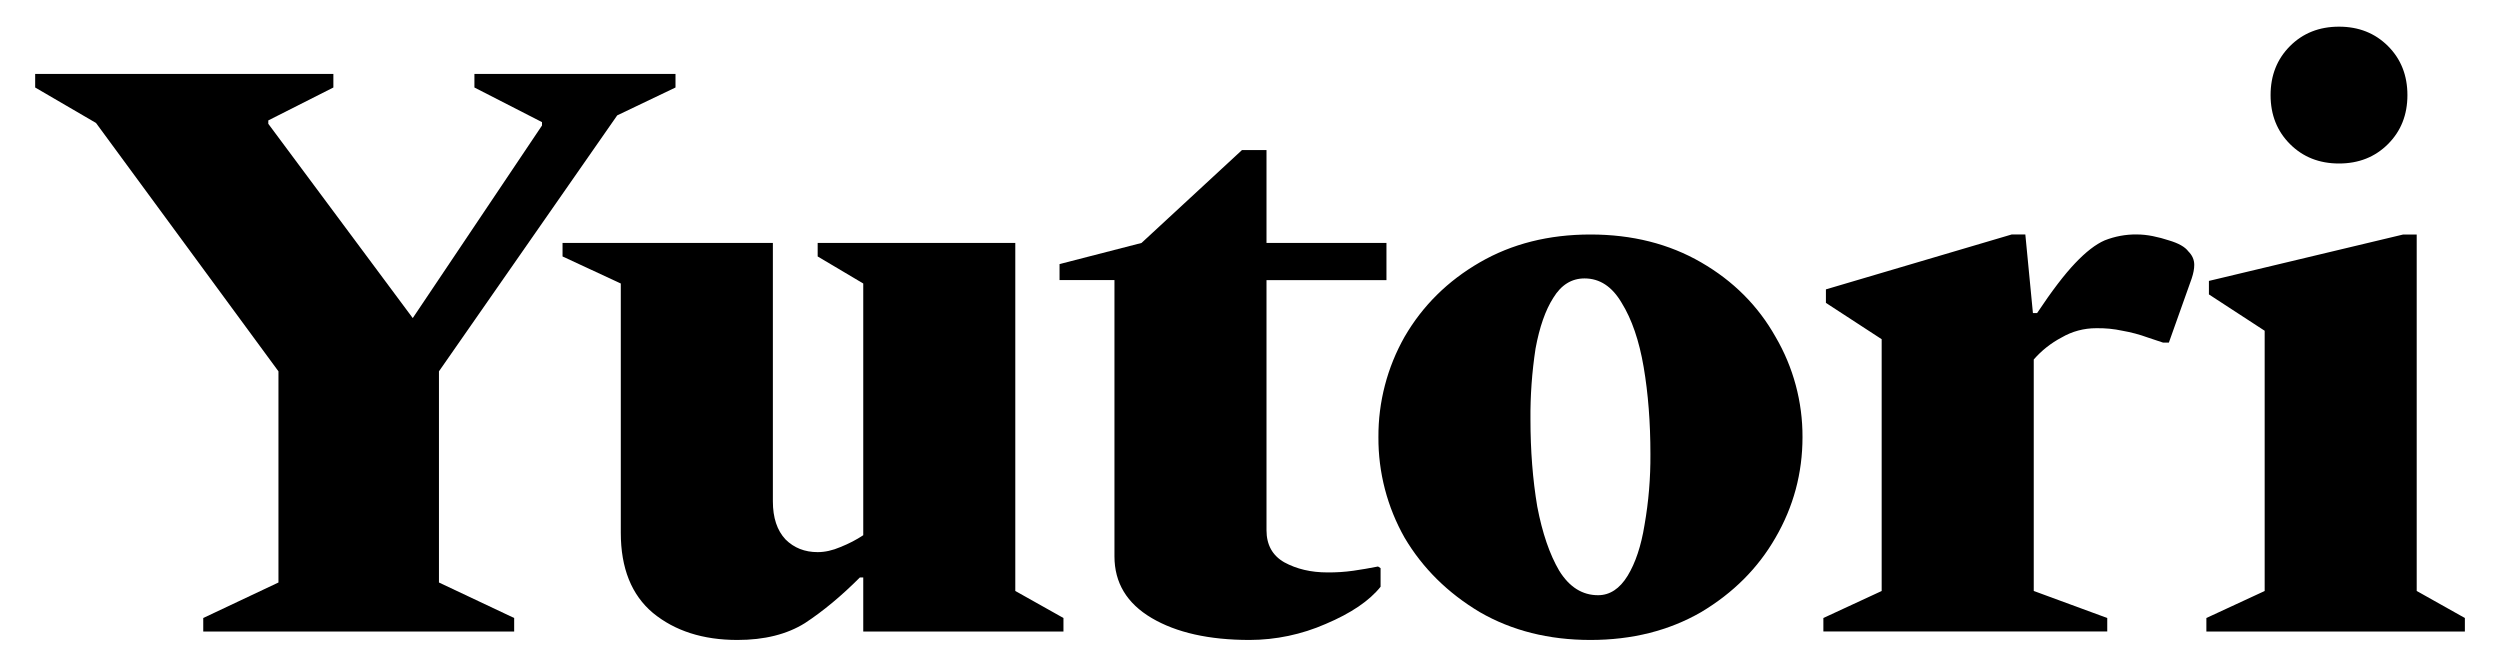
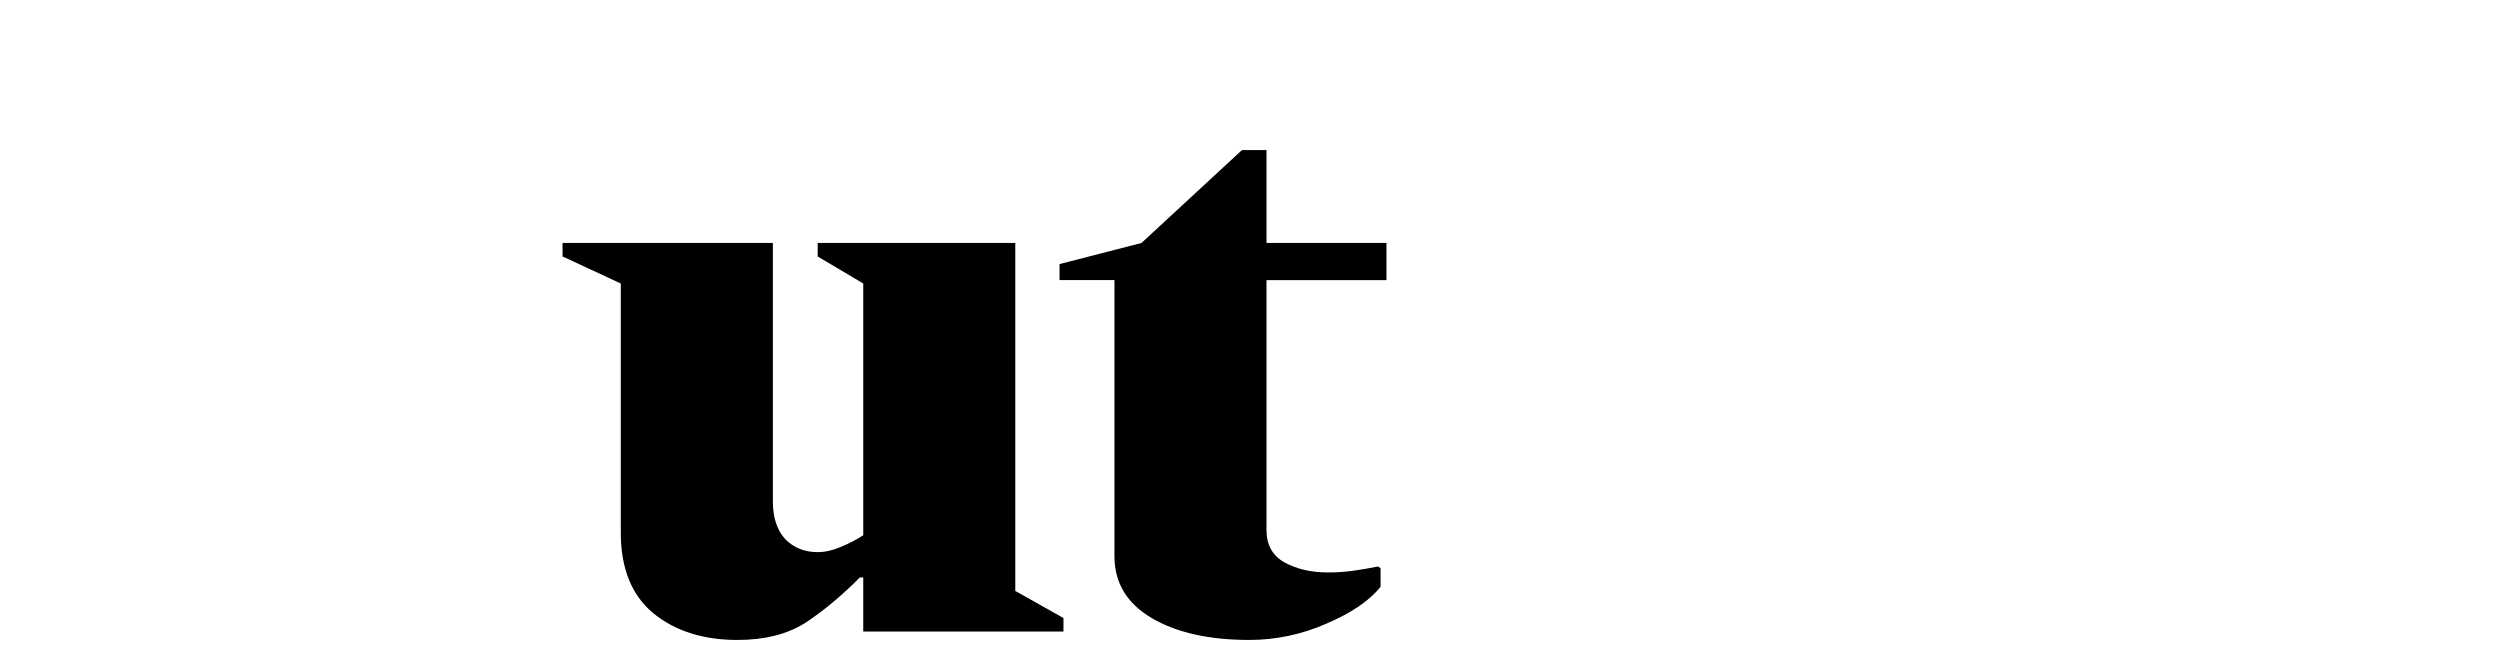
<svg xmlns="http://www.w3.org/2000/svg" width="60" height="16" viewBox="0 0 60 16" fill="none">
-   <path d="M56.136 3.924C55.663 3.924 55.271 3.769 54.96 3.458C54.649 3.147 54.494 2.755 54.494 2.283C54.494 1.809 54.649 1.418 54.96 1.106C55.271 0.795 55.663 0.64 56.136 0.64C56.609 0.64 57 0.795 57.312 1.106C57.623 1.417 57.778 1.809 57.778 2.283C57.778 2.755 57.623 3.147 57.312 3.458C57.001 3.769 56.609 3.924 56.136 3.924ZM52.953 15.156V14.832L54.352 14.184V7.938L53.014 7.066V6.742L57.677 5.628H58.001V14.183L59.157 14.832V15.157L52.953 15.156ZM43.761 15.157V14.832L45.16 14.184V8.141L43.822 7.269V6.945L48.282 5.627H48.608L48.79 7.513H48.891C49.242 6.985 49.546 6.587 49.803 6.317C50.06 6.046 50.296 5.863 50.512 5.769C50.758 5.672 51.02 5.623 51.283 5.627C51.405 5.627 51.533 5.64 51.668 5.667C51.803 5.694 51.932 5.729 52.053 5.769C52.283 5.837 52.439 5.924 52.52 6.033C52.615 6.127 52.662 6.235 52.662 6.357C52.662 6.452 52.642 6.559 52.601 6.682L52.053 8.222H51.912L51.546 8.1C51.349 8.028 51.146 7.974 50.939 7.938C50.732 7.893 50.521 7.873 50.31 7.877C50.018 7.876 49.73 7.952 49.478 8.1C49.225 8.233 48.998 8.412 48.81 8.628V14.183L50.574 14.832V15.155H43.761V15.157ZM38.171 15.359C37.171 15.359 36.285 15.136 35.515 14.691C34.745 14.231 34.143 13.636 33.711 12.906C33.294 12.171 33.077 11.338 33.082 10.493C33.077 9.648 33.294 8.816 33.711 8.081C34.143 7.337 34.745 6.742 35.515 6.297C36.285 5.851 37.171 5.628 38.171 5.628C39.171 5.628 40.056 5.851 40.827 6.297C41.597 6.742 42.192 7.337 42.611 8.081C43.04 8.812 43.264 9.646 43.26 10.493C43.26 11.358 43.043 12.163 42.611 12.906C42.192 13.636 41.597 14.231 40.827 14.691C40.056 15.136 39.17 15.359 38.171 15.359ZM38.353 14.285C38.637 14.285 38.873 14.129 39.063 13.819C39.252 13.508 39.387 13.102 39.468 12.602C39.567 12.039 39.614 11.47 39.61 10.899C39.61 10.142 39.556 9.446 39.448 8.81C39.34 8.176 39.164 7.662 38.921 7.27C38.691 6.877 38.394 6.682 38.029 6.682C37.718 6.682 37.468 6.838 37.279 7.148C37.089 7.445 36.948 7.851 36.853 8.365C36.767 8.928 36.726 9.498 36.731 10.068C36.731 10.811 36.785 11.507 36.894 12.156C37.015 12.791 37.191 13.305 37.421 13.697C37.664 14.089 37.975 14.285 38.353 14.285Z" fill="black" />
  <path d="M29.991 15.359C29.018 15.359 28.234 15.183 27.639 14.832C27.044 14.48 26.747 13.987 26.747 13.352V6.722H25.429V6.338L27.396 5.831L29.808 3.601H30.396V5.831H33.275V6.723H30.396V12.724C30.396 13.076 30.538 13.332 30.822 13.495C31.12 13.657 31.464 13.738 31.856 13.738C32.066 13.74 32.276 13.727 32.485 13.697C32.674 13.67 32.87 13.636 33.073 13.596L33.134 13.636V14.082C32.864 14.42 32.424 14.718 31.816 14.975C31.24 15.227 30.619 15.358 29.991 15.359ZM17.698 15.359C16.873 15.359 16.197 15.143 15.67 14.71C15.156 14.278 14.899 13.636 14.899 12.785V6.804L13.501 6.155V5.83H18.549V12.034C18.549 12.426 18.65 12.731 18.853 12.947C19.056 13.149 19.313 13.251 19.624 13.251C19.799 13.251 19.982 13.21 20.171 13.129C20.374 13.048 20.556 12.953 20.718 12.845V6.804L19.624 6.155V5.83H24.367V14.183L25.523 14.832V15.157H20.718V13.859H20.637C20.192 14.305 19.752 14.67 19.319 14.954C18.887 15.224 18.347 15.359 17.698 15.359Z" fill="black" />
-   <path d="M4.878 15.157V14.832L6.683 13.98V8.912L2.304 2.951L0.844 2.1V1.775H8.001V2.1L6.439 2.89V2.971L9.906 7.634L13.008 3.012V2.931L11.386 2.1V1.775H16.212V2.1L14.813 2.769L10.535 8.912V13.98L12.34 14.832V15.156L4.878 15.157Z" fill="black" />
</svg>